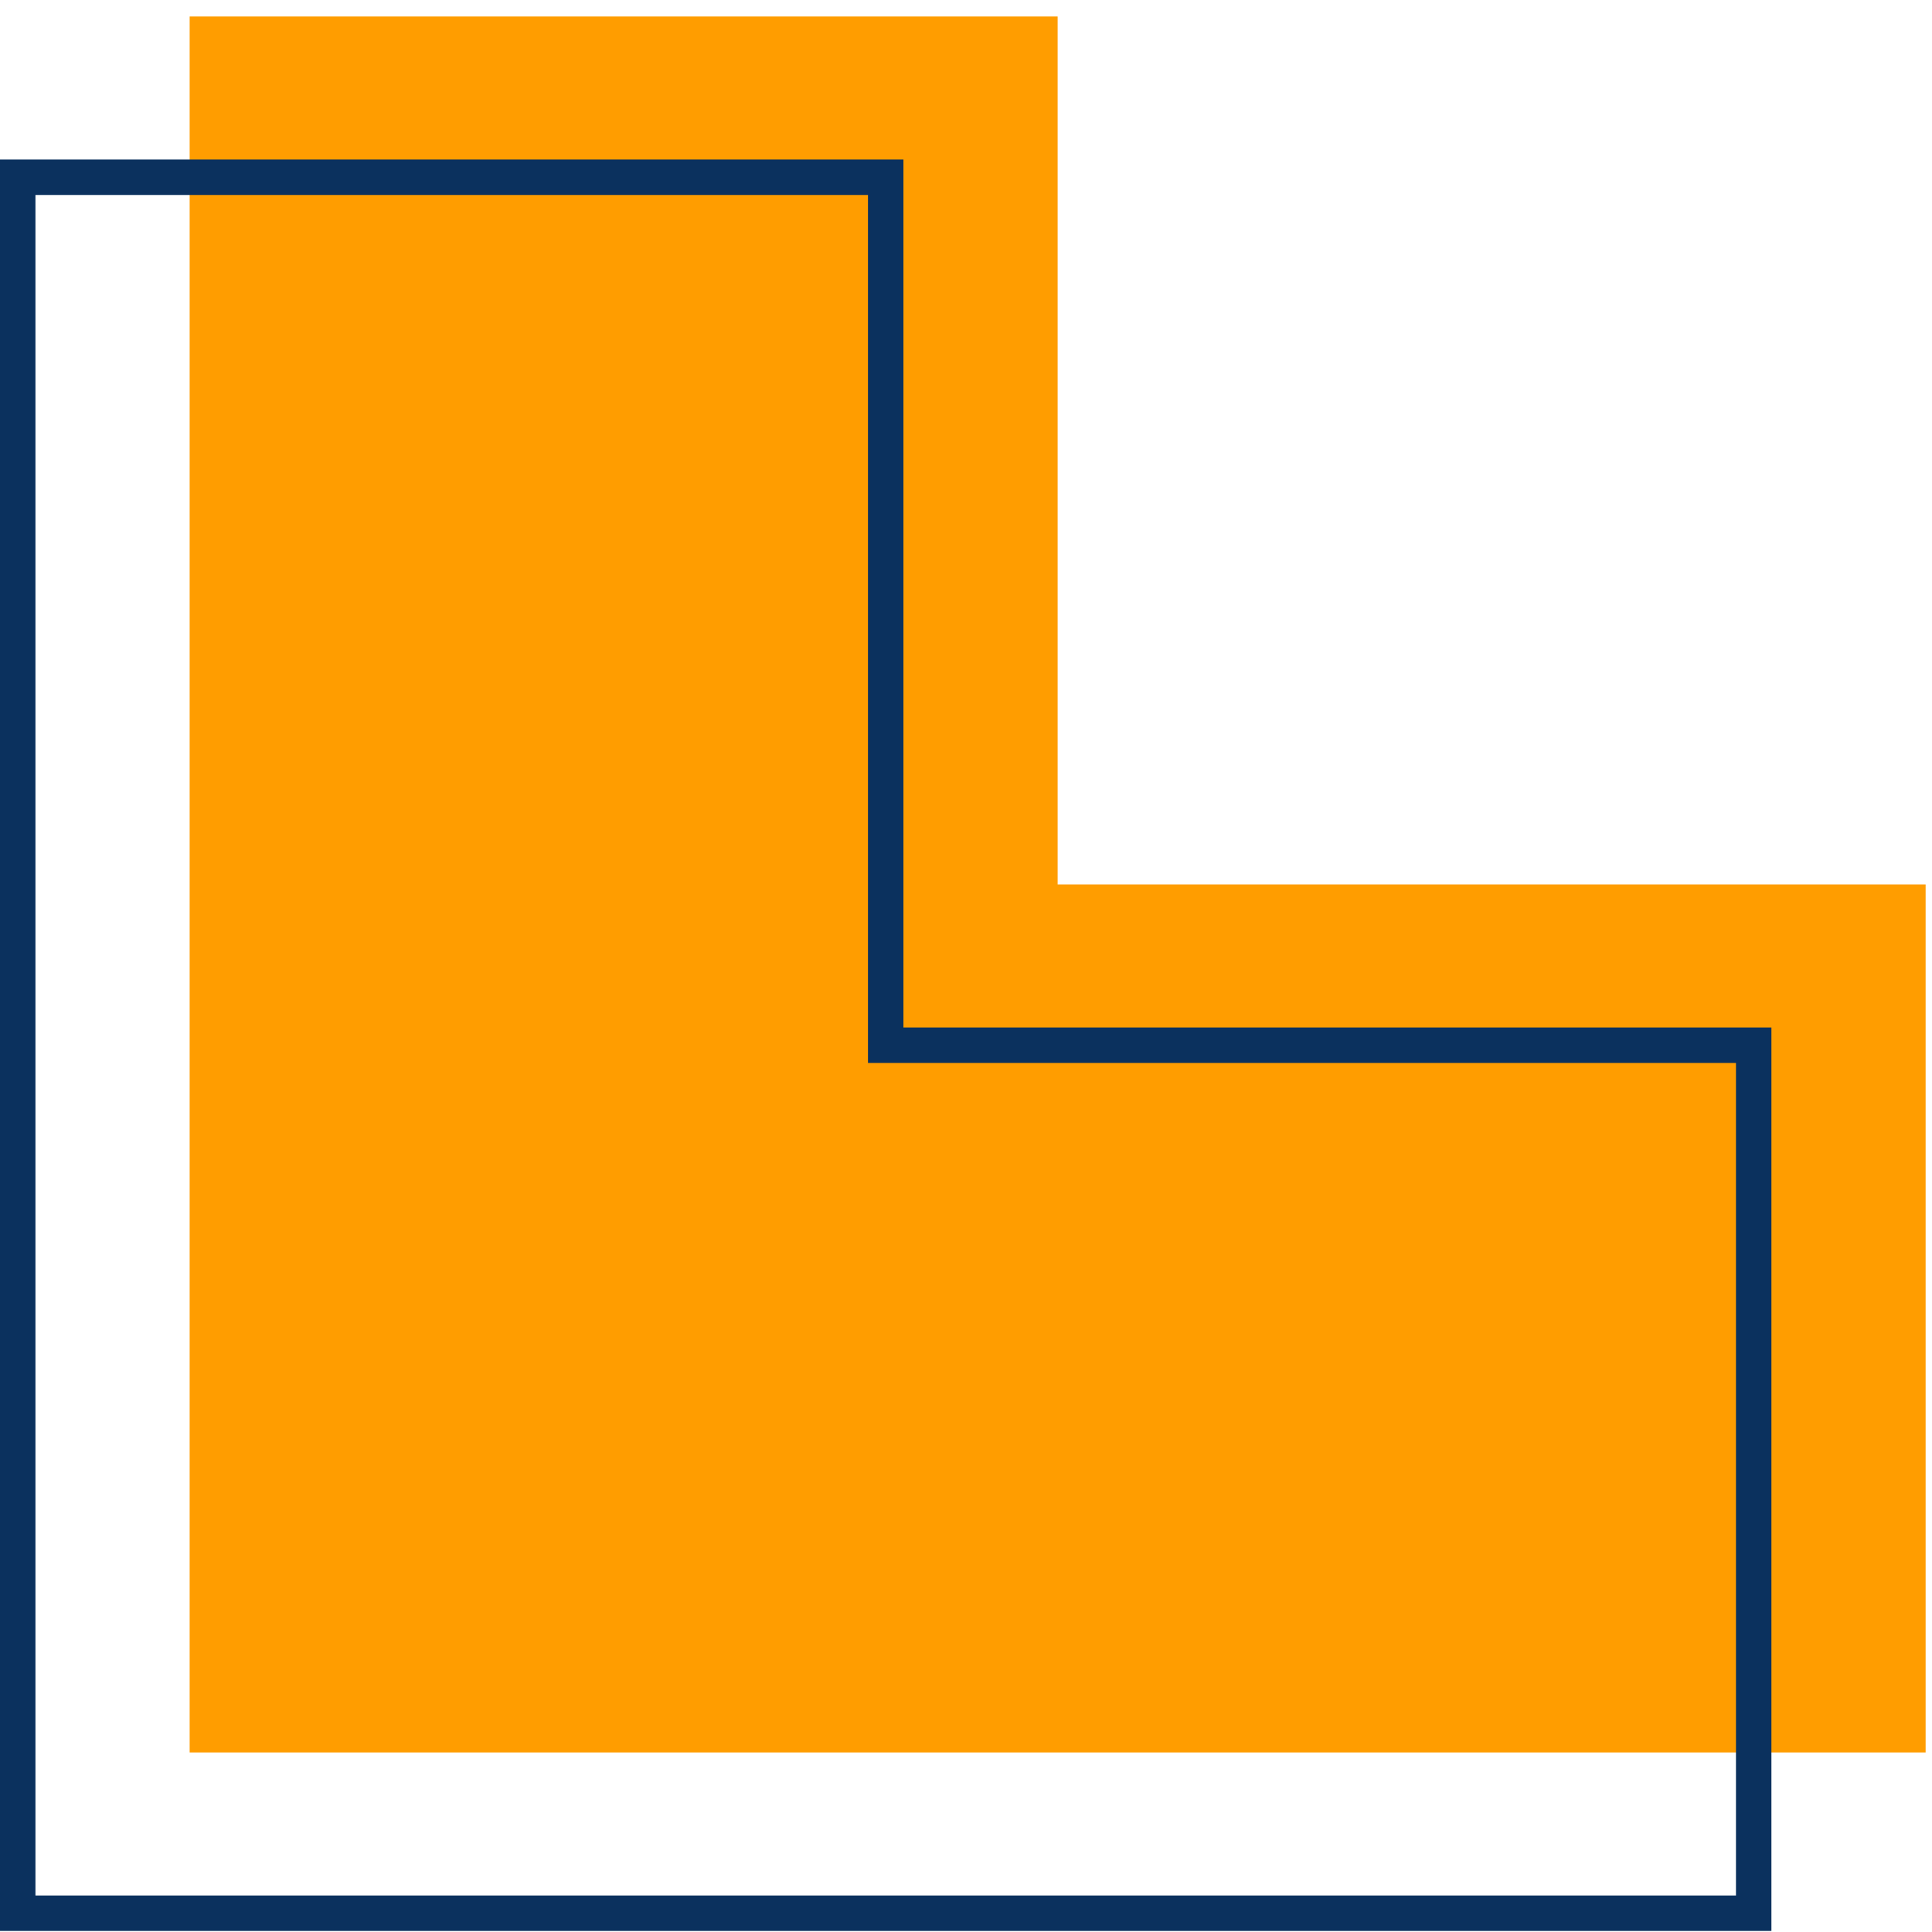
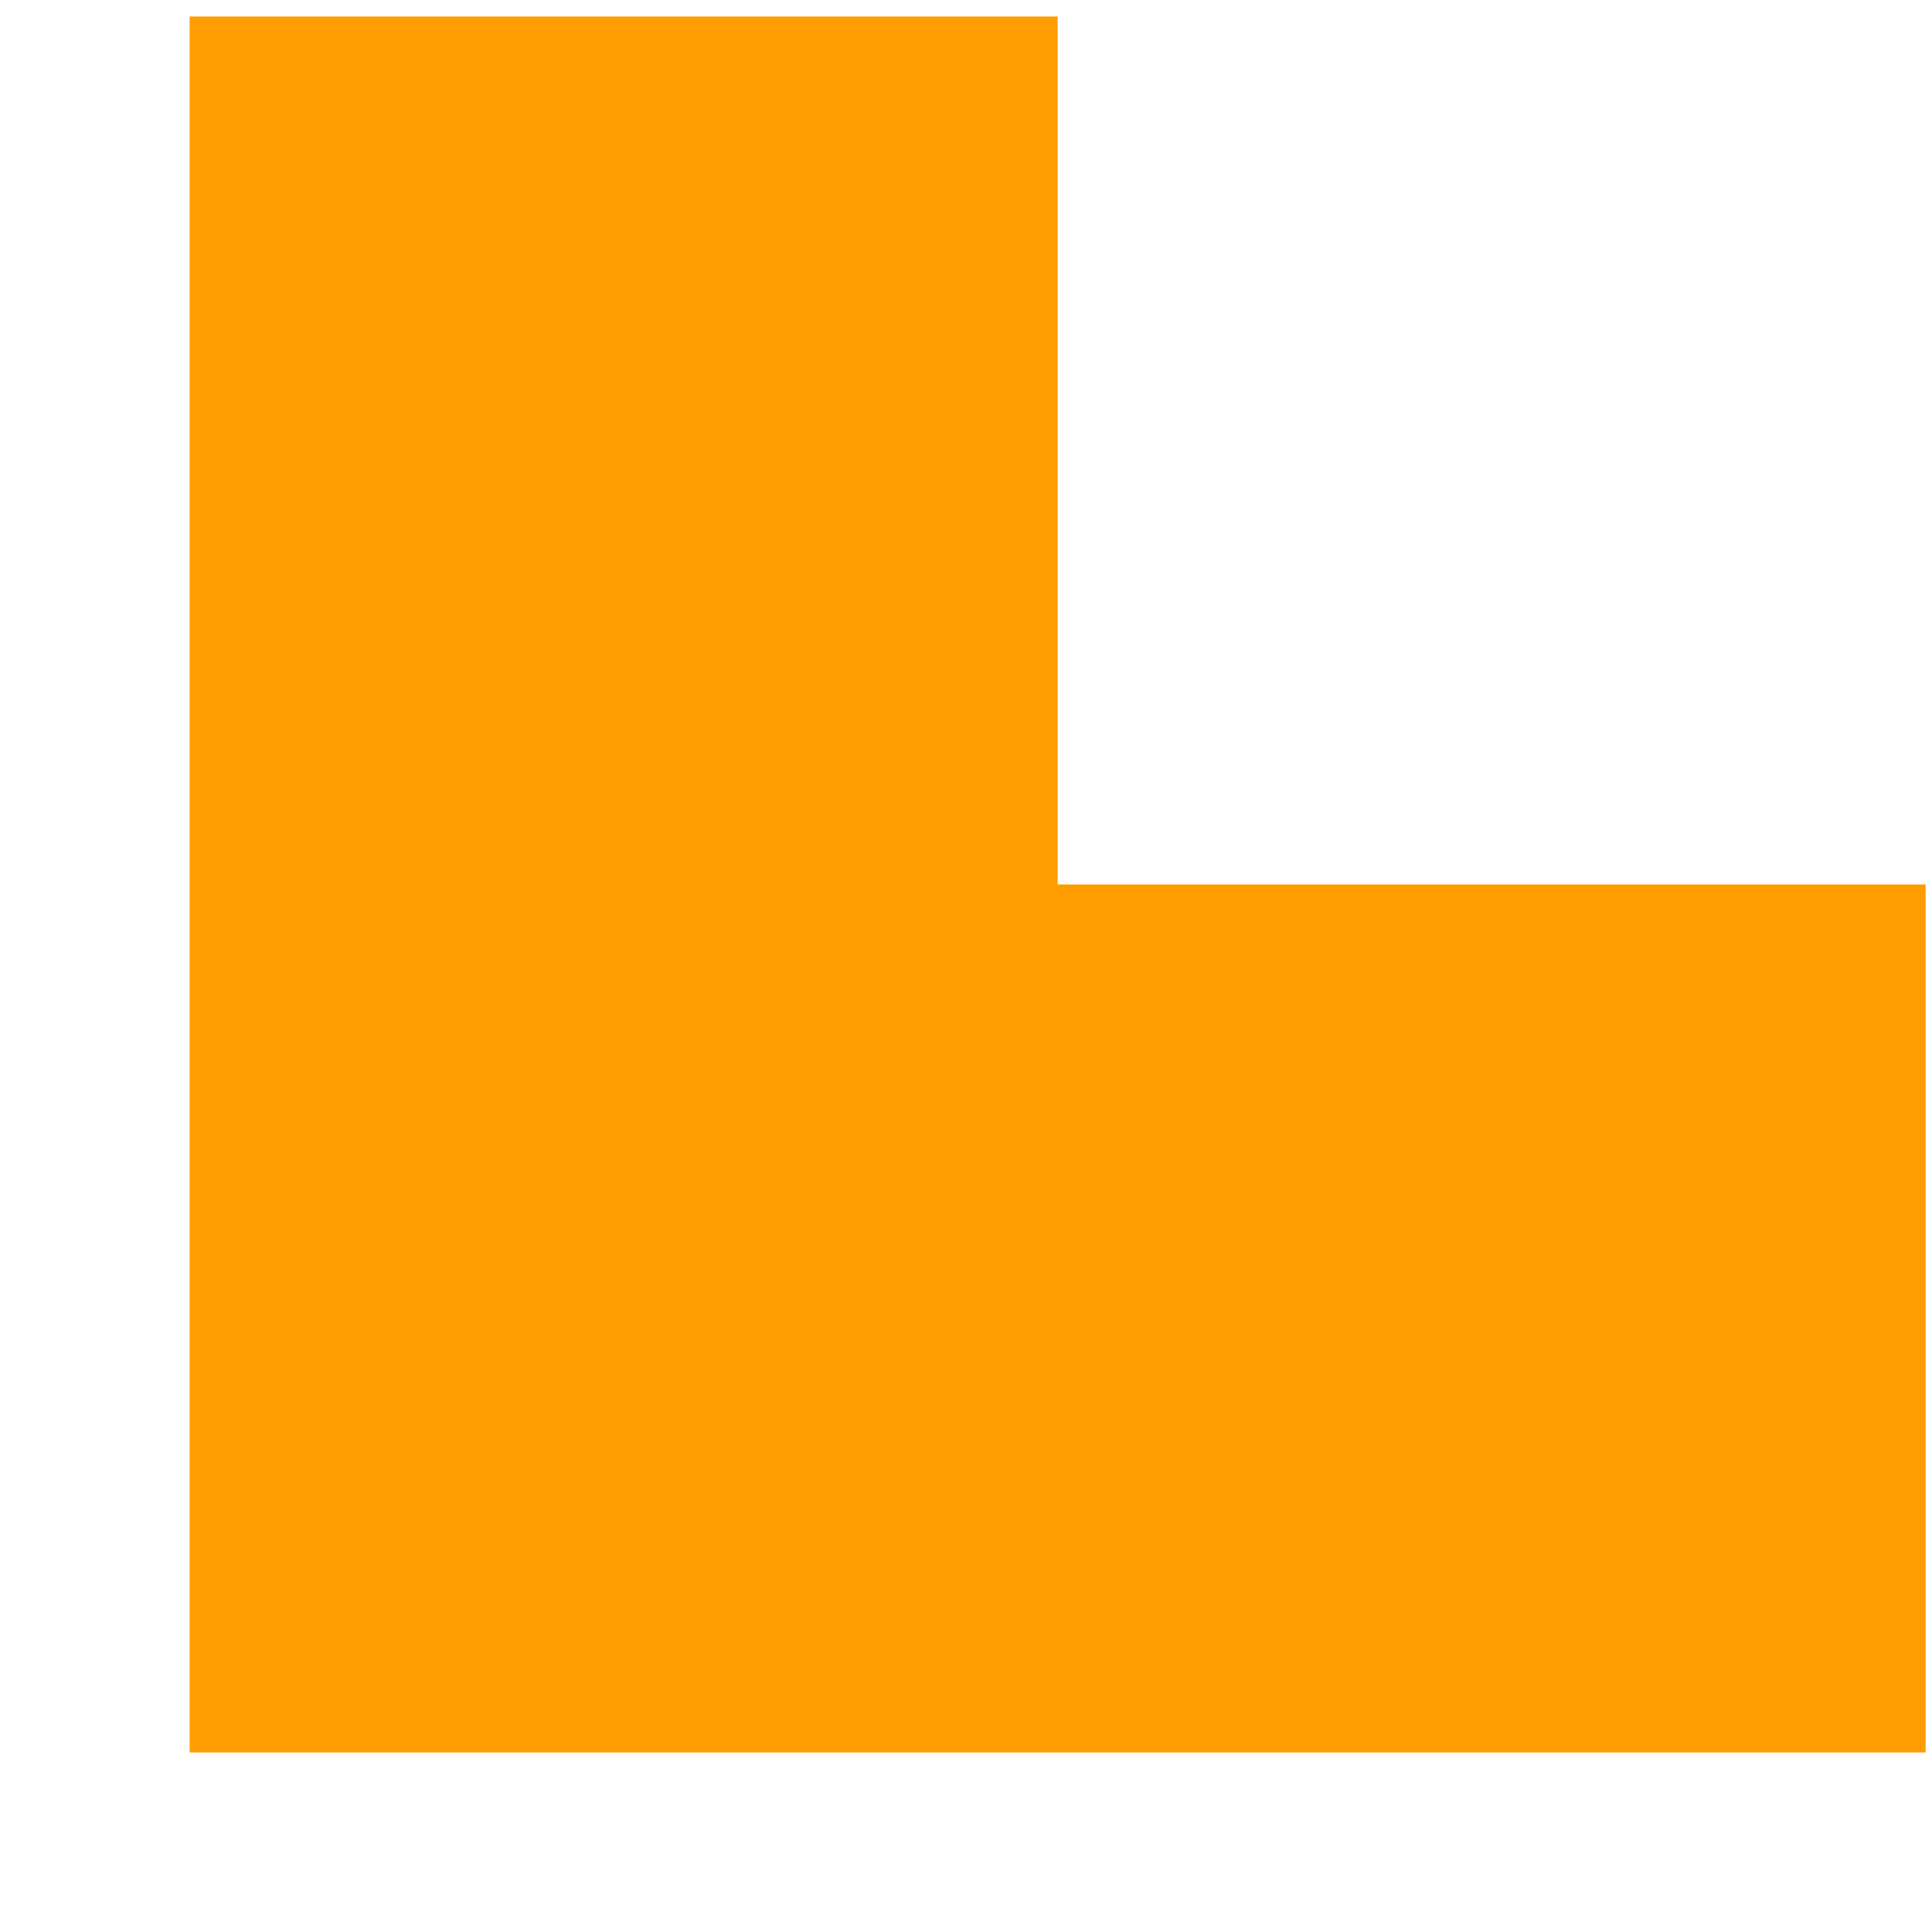
<svg xmlns="http://www.w3.org/2000/svg" width="109" height="109" viewBox="0 0 109 109" fill="none">
  <path d="M59.67 49.9V0.93H10.7V49.9V98.87H59.67H108.64V49.9H59.67Z" fill="#FF9D00" />
-   <path d="M99.94 108.94H0V9H50.97V57.97H99.94V108.94ZM2 106.94H97.94V59.97H48.97V11H2V106.94Z" fill="#0B315E" />
</svg>